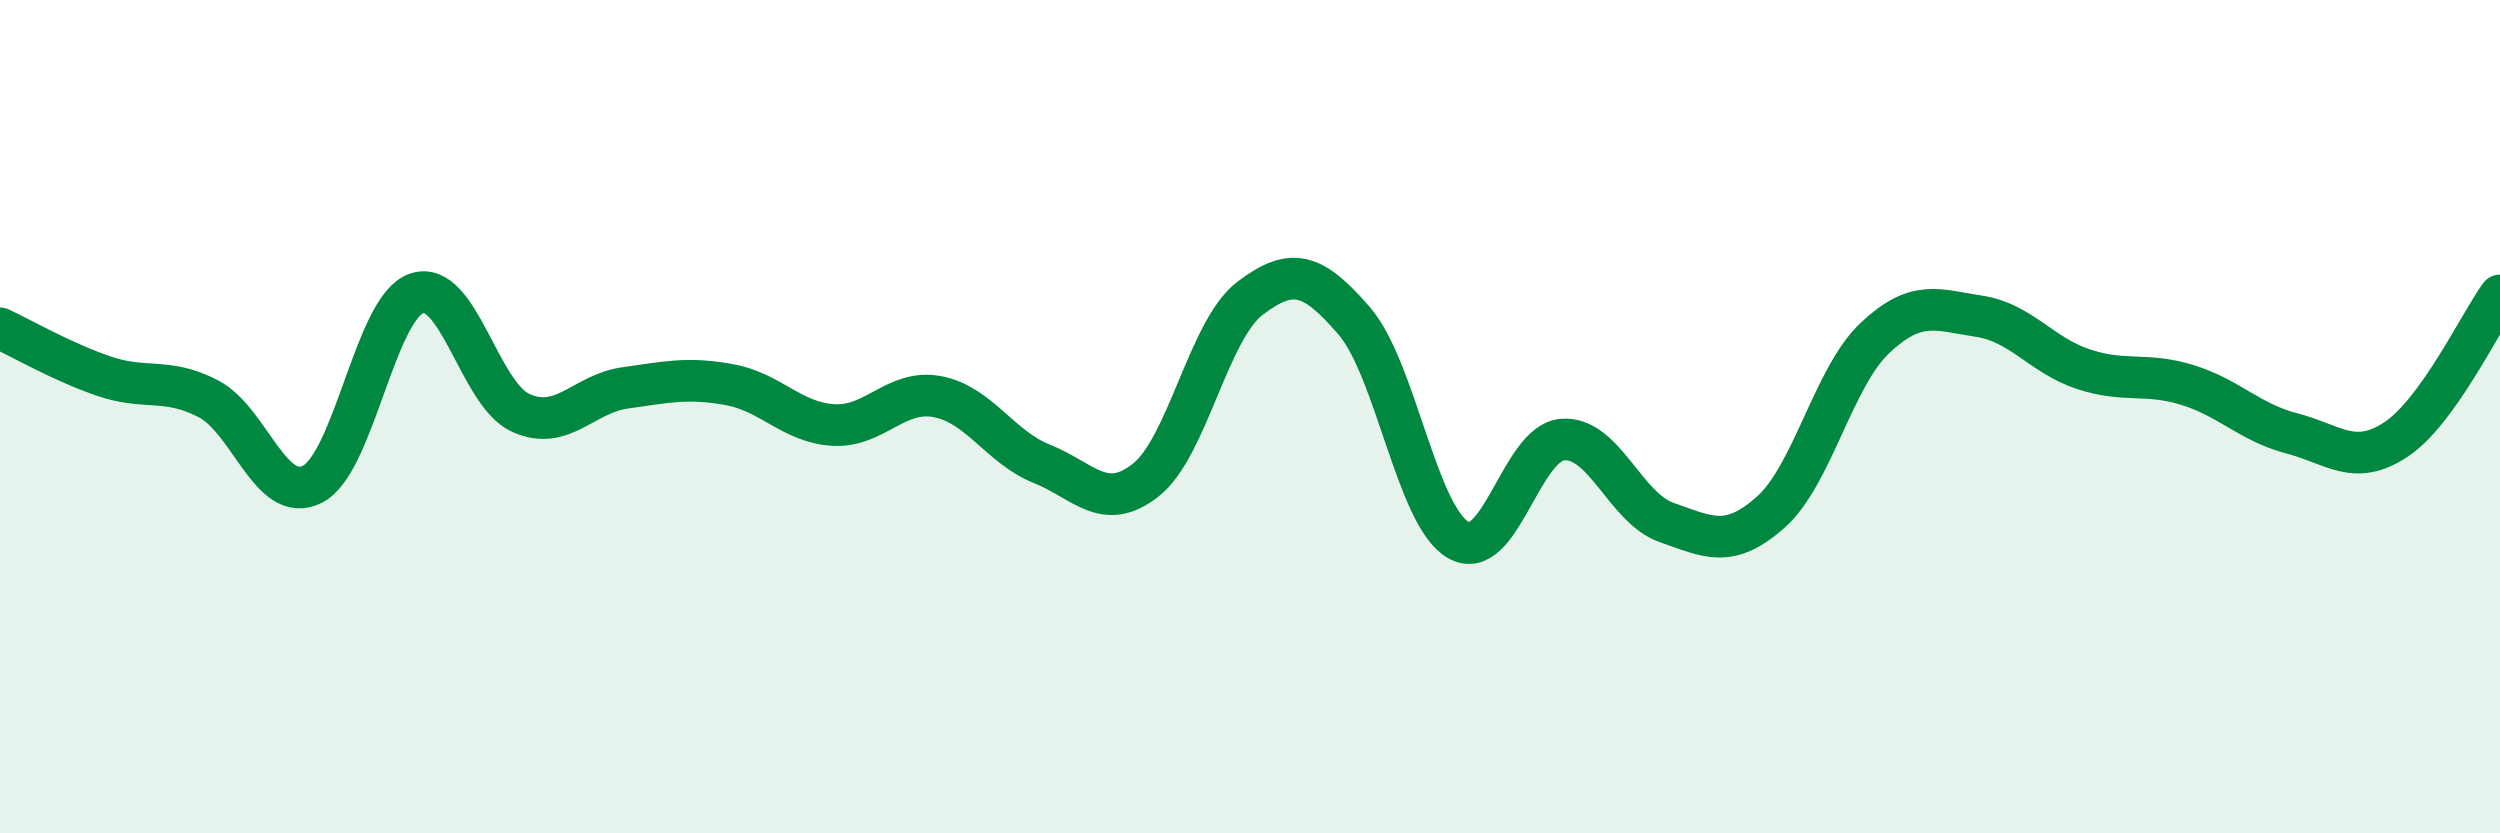
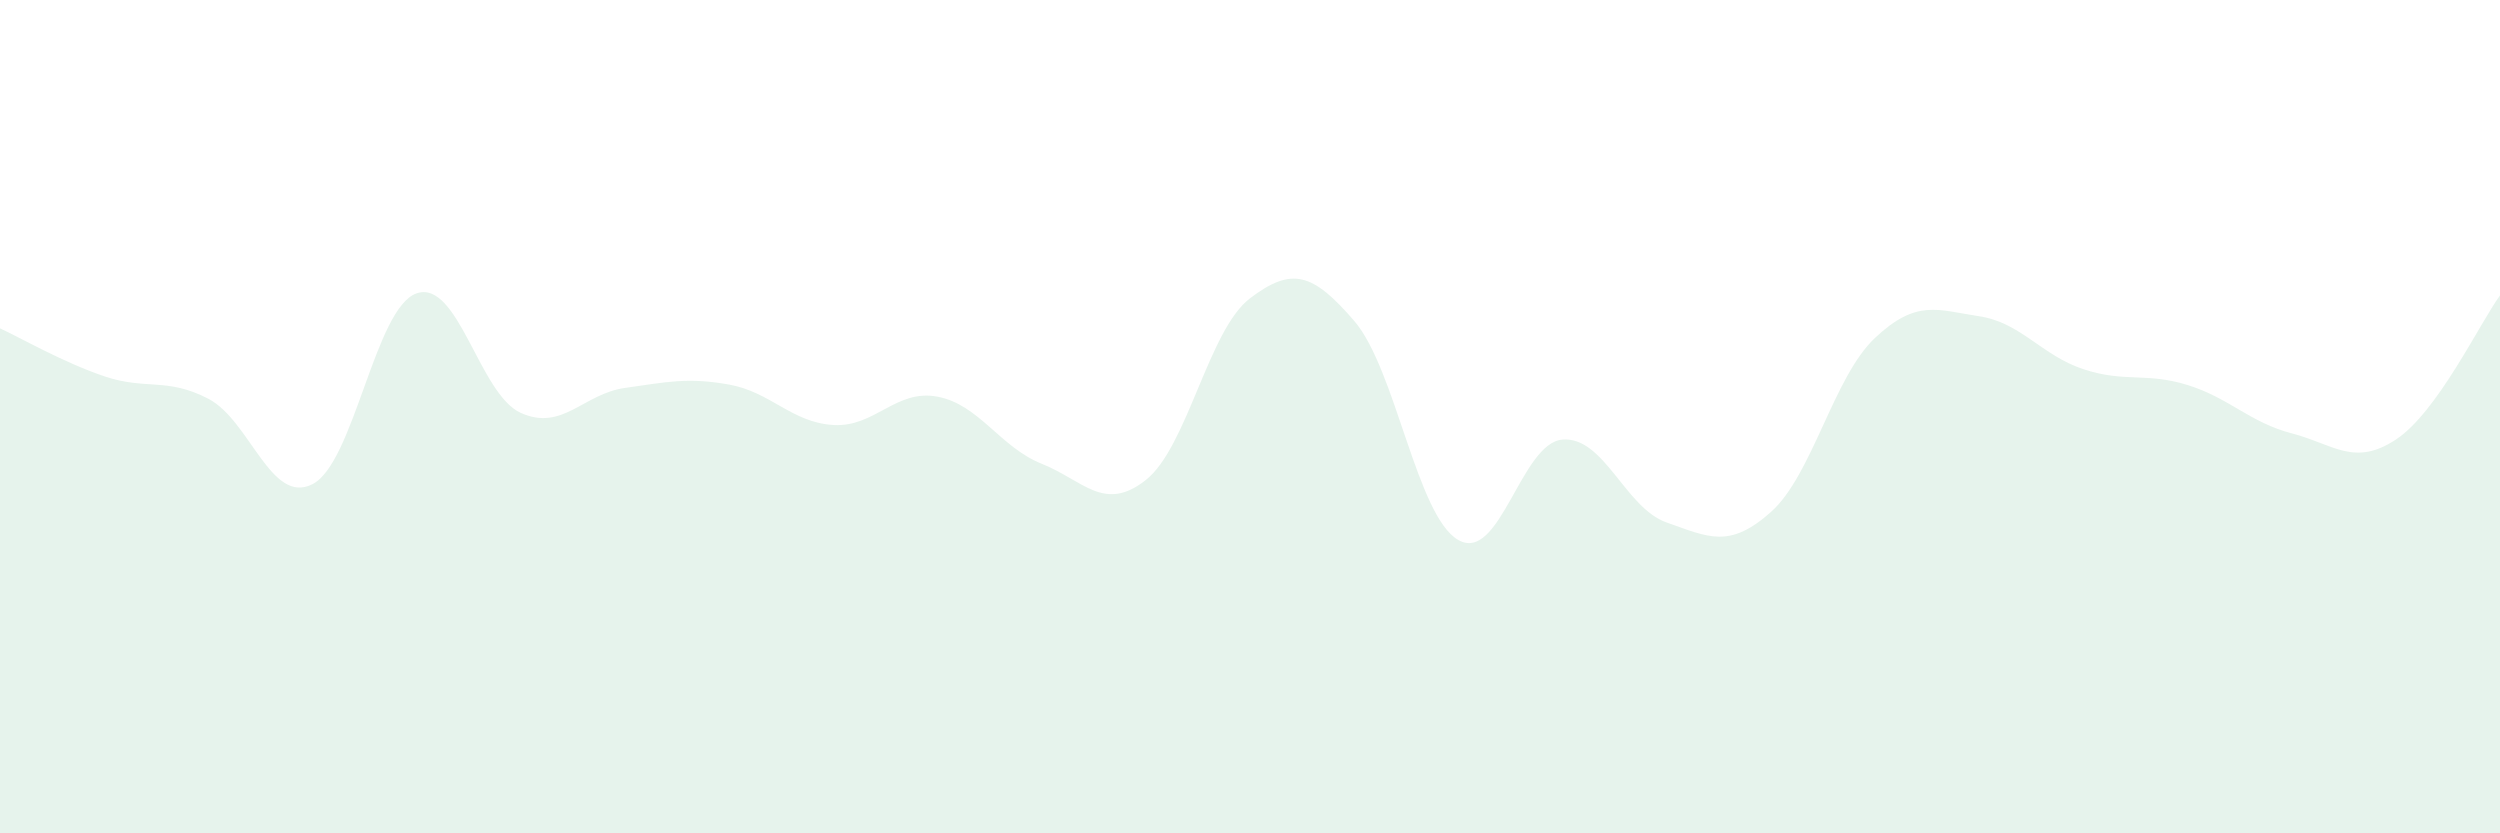
<svg xmlns="http://www.w3.org/2000/svg" width="60" height="20" viewBox="0 0 60 20">
  <path d="M 0,7.88 C 0.5,8.11 1.5,8.69 2.5,9.03 C 3.5,9.37 4,9.05 5,9.57 C 6,10.09 6.5,12.13 7.5,11.62 C 8.5,11.11 9,7.38 10,7.04 C 11,6.7 11.5,9.46 12.5,9.91 C 13.5,10.36 14,9.45 15,9.31 C 16,9.17 16.5,9.05 17.5,9.23 C 18.5,9.41 19,10.14 20,10.2 C 21,10.26 21.5,9.33 22.5,9.52 C 23.5,9.71 24,10.73 25,11.13 C 26,11.53 26.5,12.31 27.5,11.52 C 28.5,10.73 29,7.92 30,7.16 C 31,6.4 31.5,6.54 32.5,7.7 C 33.5,8.86 34,12.39 35,12.96 C 36,13.53 36.5,10.63 37.5,10.55 C 38.5,10.47 39,12.19 40,12.54 C 41,12.89 41.5,13.18 42.5,12.29 C 43.5,11.4 44,9.05 45,8.11 C 46,7.17 46.5,7.44 47.5,7.59 C 48.5,7.74 49,8.53 50,8.86 C 51,9.19 51.5,8.93 52.5,9.24 C 53.5,9.55 54,10.14 55,10.4 C 56,10.66 56.5,11.21 57.5,10.55 C 58.5,9.89 59.5,7.78 60,7.09L60 20L0 20Z" fill="#008740" opacity="0.1" stroke-linecap="round" stroke-linejoin="round" />
-   <path d="M 0,7.88 C 0.5,8.11 1.5,8.69 2.5,9.03 C 3.5,9.37 4,9.05 5,9.57 C 6,10.09 6.5,12.13 7.5,11.62 C 8.5,11.11 9,7.38 10,7.04 C 11,6.7 11.5,9.46 12.5,9.91 C 13.5,10.36 14,9.45 15,9.31 C 16,9.17 16.5,9.05 17.5,9.23 C 18.5,9.41 19,10.14 20,10.2 C 21,10.26 21.5,9.33 22.5,9.52 C 23.5,9.71 24,10.73 25,11.13 C 26,11.53 26.5,12.31 27.5,11.52 C 28.5,10.73 29,7.92 30,7.16 C 31,6.4 31.5,6.54 32.5,7.7 C 33.5,8.86 34,12.39 35,12.96 C 36,13.53 36.5,10.63 37.5,10.55 C 38.5,10.47 39,12.19 40,12.54 C 41,12.89 41.5,13.18 42.5,12.29 C 43.5,11.4 44,9.05 45,8.11 C 46,7.17 46.5,7.44 47.5,7.59 C 48.5,7.74 49,8.53 50,8.86 C 51,9.19 51.5,8.93 52.5,9.24 C 53.5,9.55 54,10.14 55,10.4 C 56,10.66 56.5,11.21 57.5,10.55 C 58.5,9.89 59.5,7.78 60,7.09" stroke="#008740" stroke-width="1" fill="none" stroke-linecap="round" stroke-linejoin="round" />
</svg>